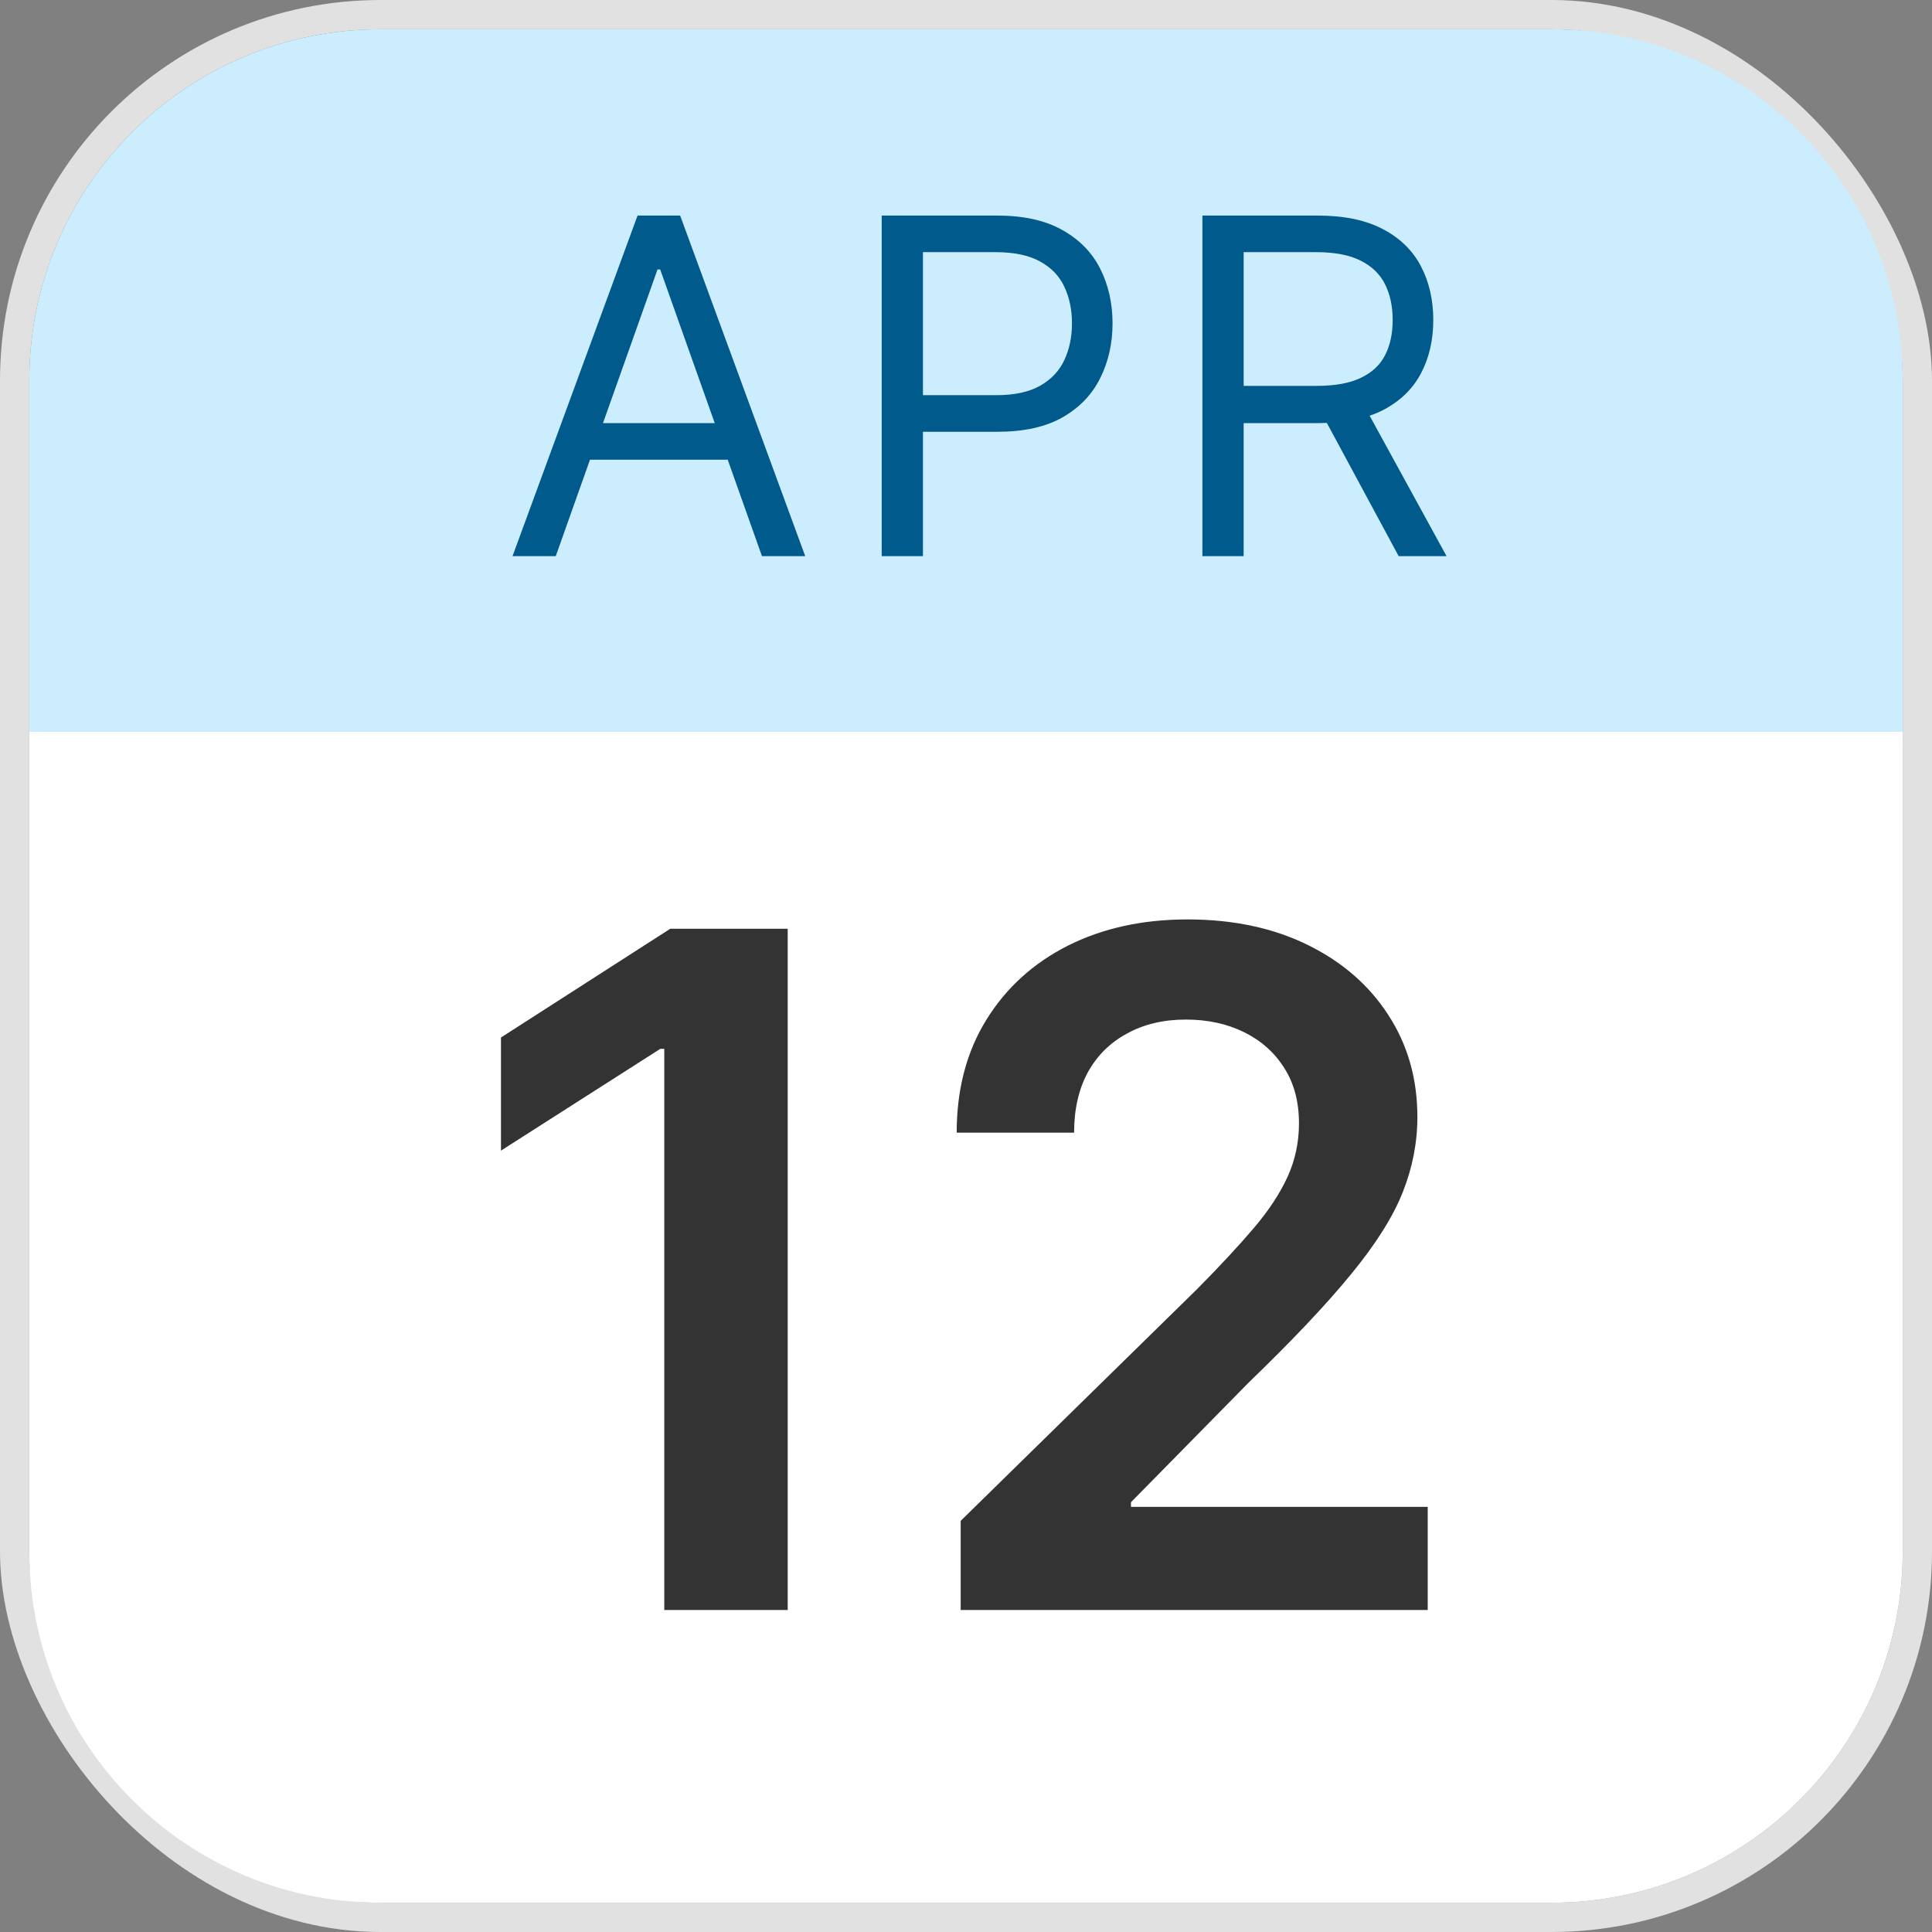
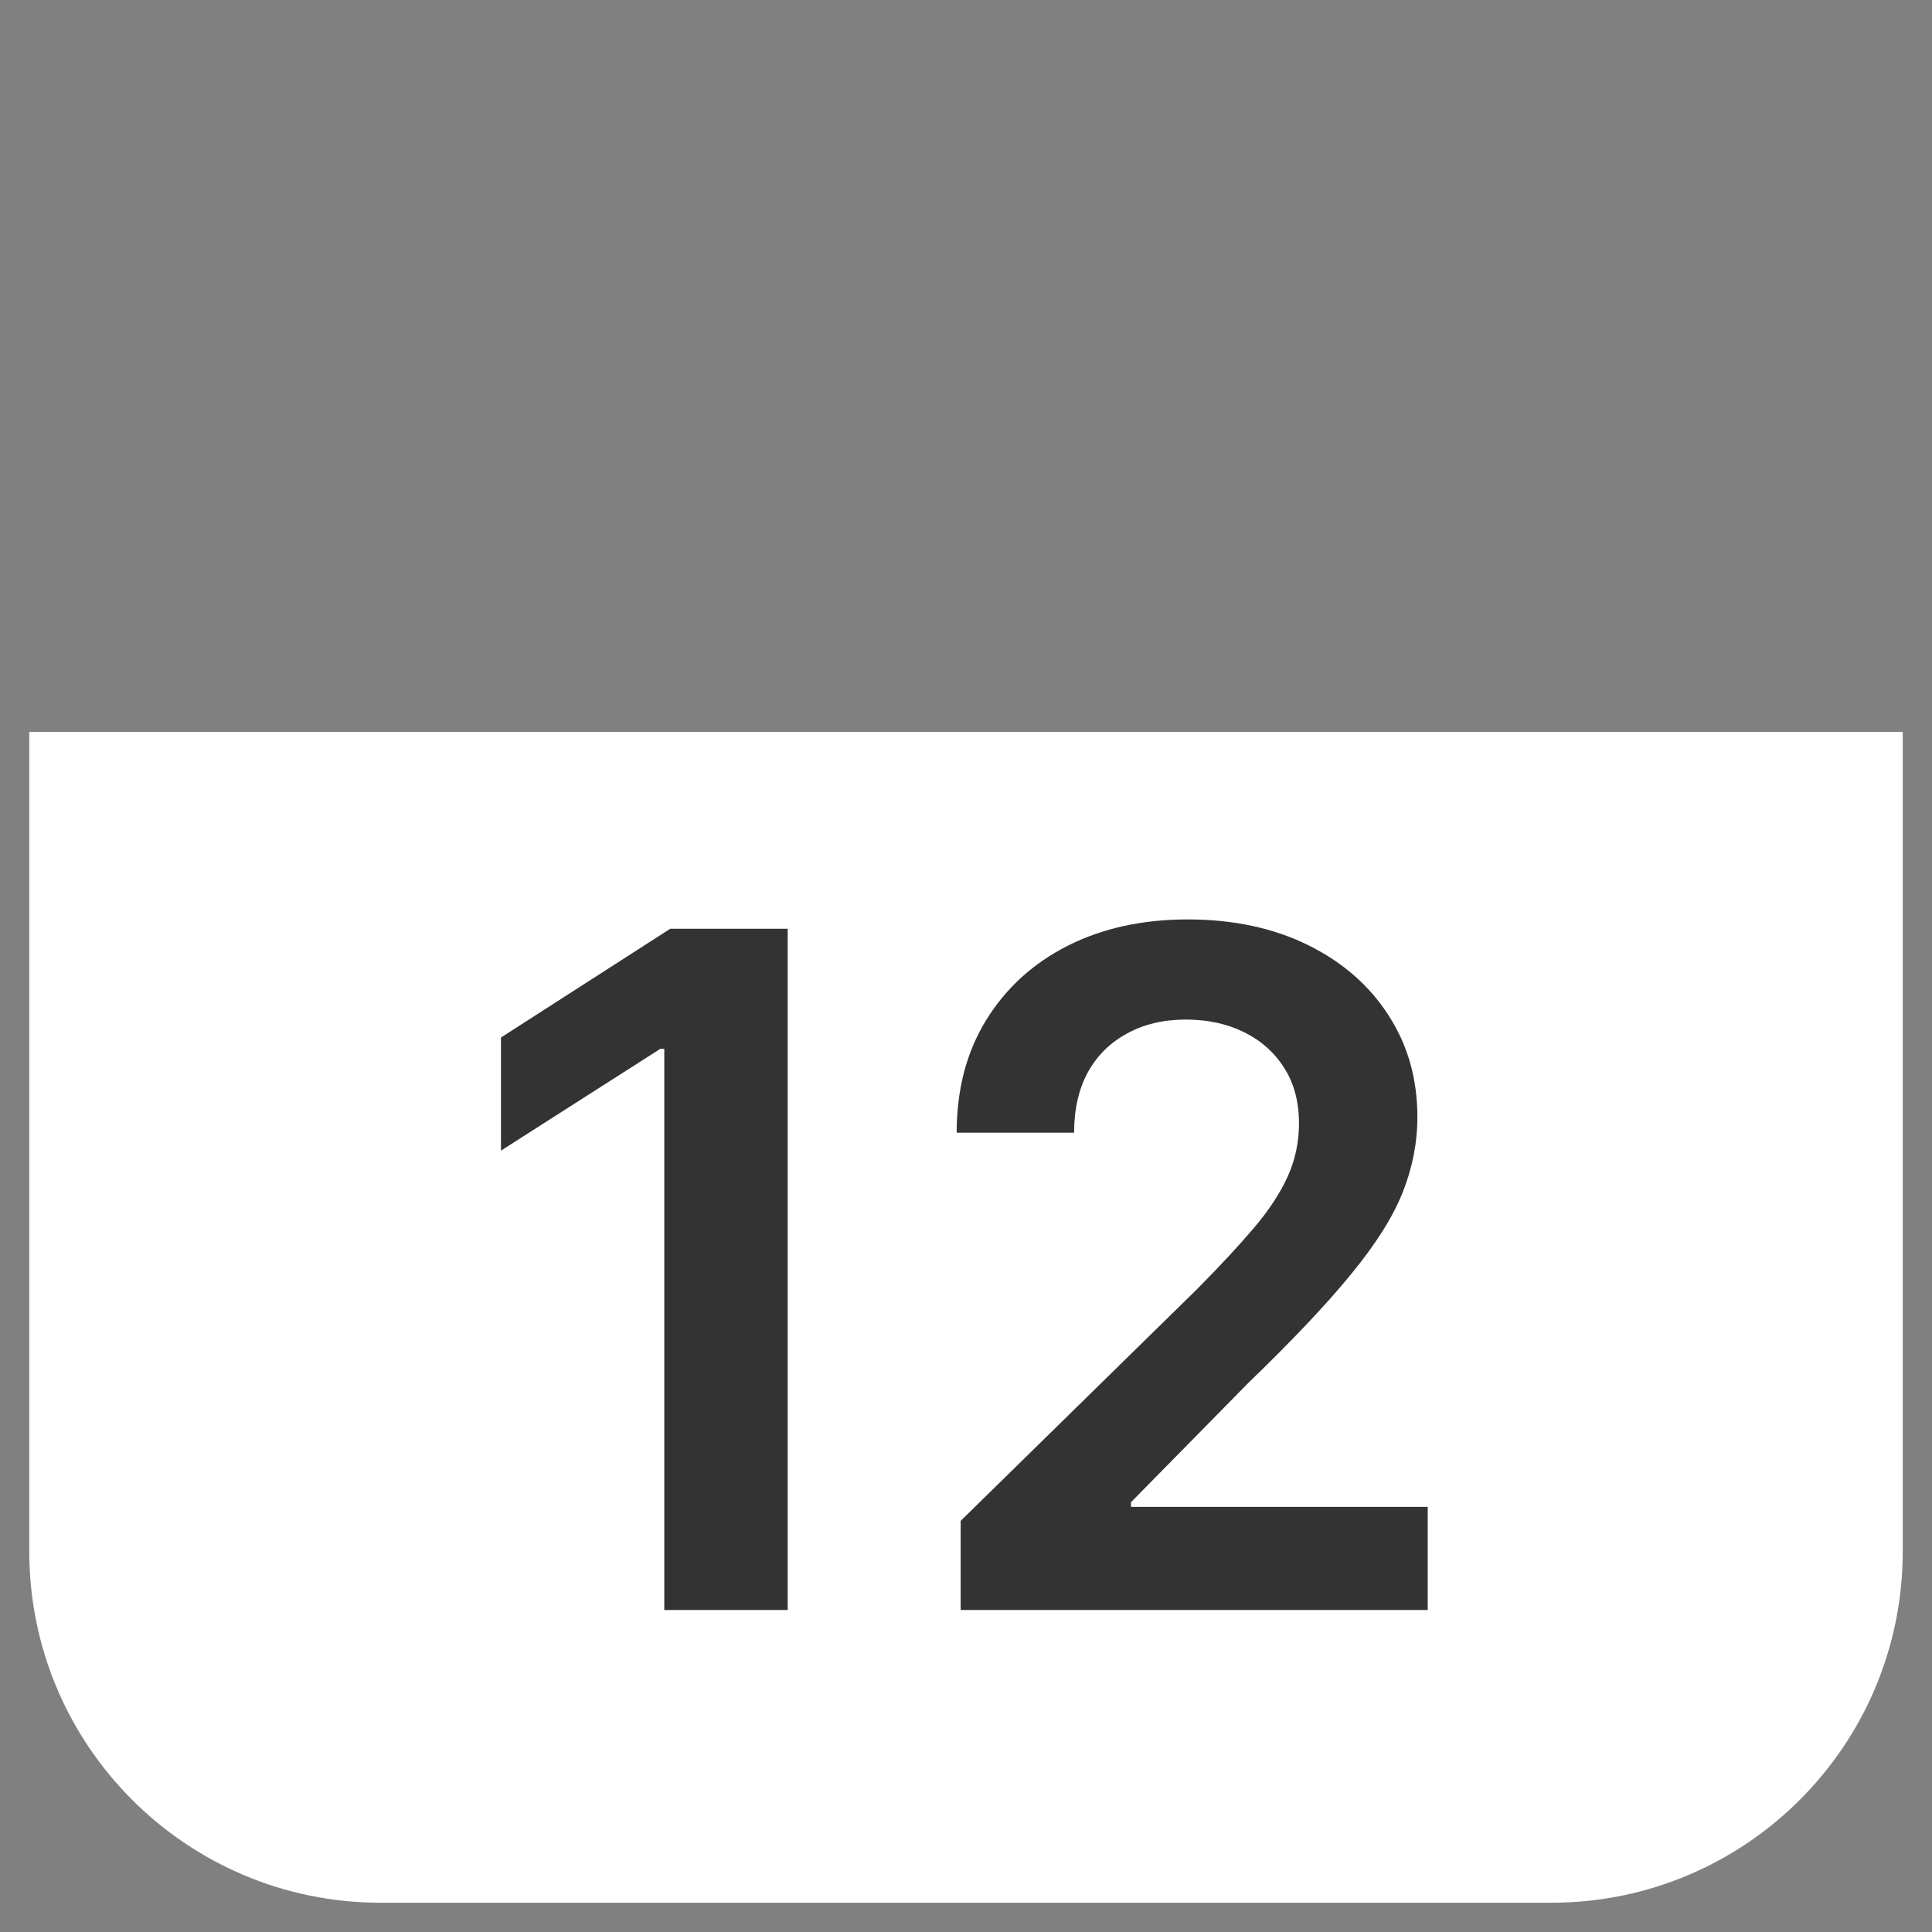
<svg xmlns="http://www.w3.org/2000/svg" width="66" height="66" viewBox="0 0 66 66" fill="none">
  <rect x="0" y="0" width="66" height="66" fill="#808080" stroke="none" />
-   <rect x="0.5" y="0.5" width="65" height="65" rx="12.5" stroke="#E1E1E1" />
  <path d="M1 25H65V53C65 59.627 59.627 65 53 65H13C6.373 65 1 59.627 1 53V25Z" fill="white" />
-   <path d="M1 13C1 6.373 6.373 1 13 1H53C59.627 1 65 6.373 65 13V25H1V13Z" fill="#CCEDFD" />
-   <path d="M18.985 19H17.508L21.78 7.364H23.235L27.508 19H26.03L22.553 9.205H22.462L18.985 19ZM19.53 14.454H25.485V15.704H19.53V14.454ZM30.12 19V7.364H34.052C34.965 7.364 35.711 7.528 36.291 7.858C36.874 8.184 37.306 8.625 37.586 9.182C37.866 9.739 38.006 10.36 38.006 11.046C38.006 11.731 37.866 12.354 37.586 12.915C37.309 13.475 36.881 13.922 36.302 14.256C35.722 14.585 34.98 14.75 34.075 14.75H31.256V13.5H34.029C34.654 13.5 35.156 13.392 35.535 13.176C35.914 12.96 36.188 12.669 36.359 12.301C36.533 11.93 36.62 11.511 36.62 11.046C36.62 10.579 36.533 10.163 36.359 9.795C36.188 9.428 35.912 9.14 35.529 8.932C35.147 8.72 34.639 8.614 34.006 8.614H31.529V19H30.12ZM41.076 19V7.364H45.008C45.917 7.364 46.663 7.519 47.247 7.83C47.83 8.136 48.262 8.559 48.542 9.097C48.822 9.634 48.963 10.246 48.963 10.932C48.963 11.617 48.822 12.225 48.542 12.756C48.262 13.286 47.832 13.703 47.252 14.006C46.673 14.305 45.932 14.454 45.031 14.454H41.849V13.182H44.985C45.607 13.182 46.107 13.091 46.485 12.909C46.868 12.727 47.145 12.47 47.315 12.136C47.489 11.799 47.576 11.398 47.576 10.932C47.576 10.466 47.489 10.059 47.315 9.71C47.141 9.362 46.862 9.093 46.48 8.903C46.097 8.71 45.591 8.614 44.963 8.614H42.485V19H41.076ZM46.554 13.773L49.417 19H47.781L44.963 13.773H46.554Z" fill="#005A8B" />
  <path d="M26.909 31.727V55H22.693V35.83H22.557L17.114 39.307V35.443L22.898 31.727H26.909ZM32.818 55V51.955L40.898 44.034C41.67 43.254 42.314 42.561 42.83 41.955C43.345 41.349 43.731 40.761 43.989 40.193C44.246 39.625 44.375 39.019 44.375 38.375C44.375 37.64 44.208 37.011 43.875 36.489C43.542 35.958 43.083 35.549 42.5 35.261C41.917 34.974 41.254 34.83 40.511 34.83C39.746 34.83 39.076 34.989 38.5 35.307C37.924 35.617 37.477 36.061 37.159 36.636C36.849 37.212 36.693 37.898 36.693 38.693H32.682C32.682 37.216 33.019 35.932 33.693 34.841C34.367 33.75 35.295 32.905 36.477 32.307C37.667 31.708 39.03 31.409 40.568 31.409C42.129 31.409 43.5 31.701 44.682 32.284C45.864 32.867 46.78 33.667 47.432 34.682C48.091 35.697 48.42 36.856 48.42 38.159C48.42 39.03 48.254 39.886 47.92 40.727C47.587 41.568 47 42.5 46.159 43.523C45.326 44.545 44.155 45.784 42.648 47.239L38.636 51.318V51.477H48.773V55H32.818Z" fill="#333333" />
</svg>